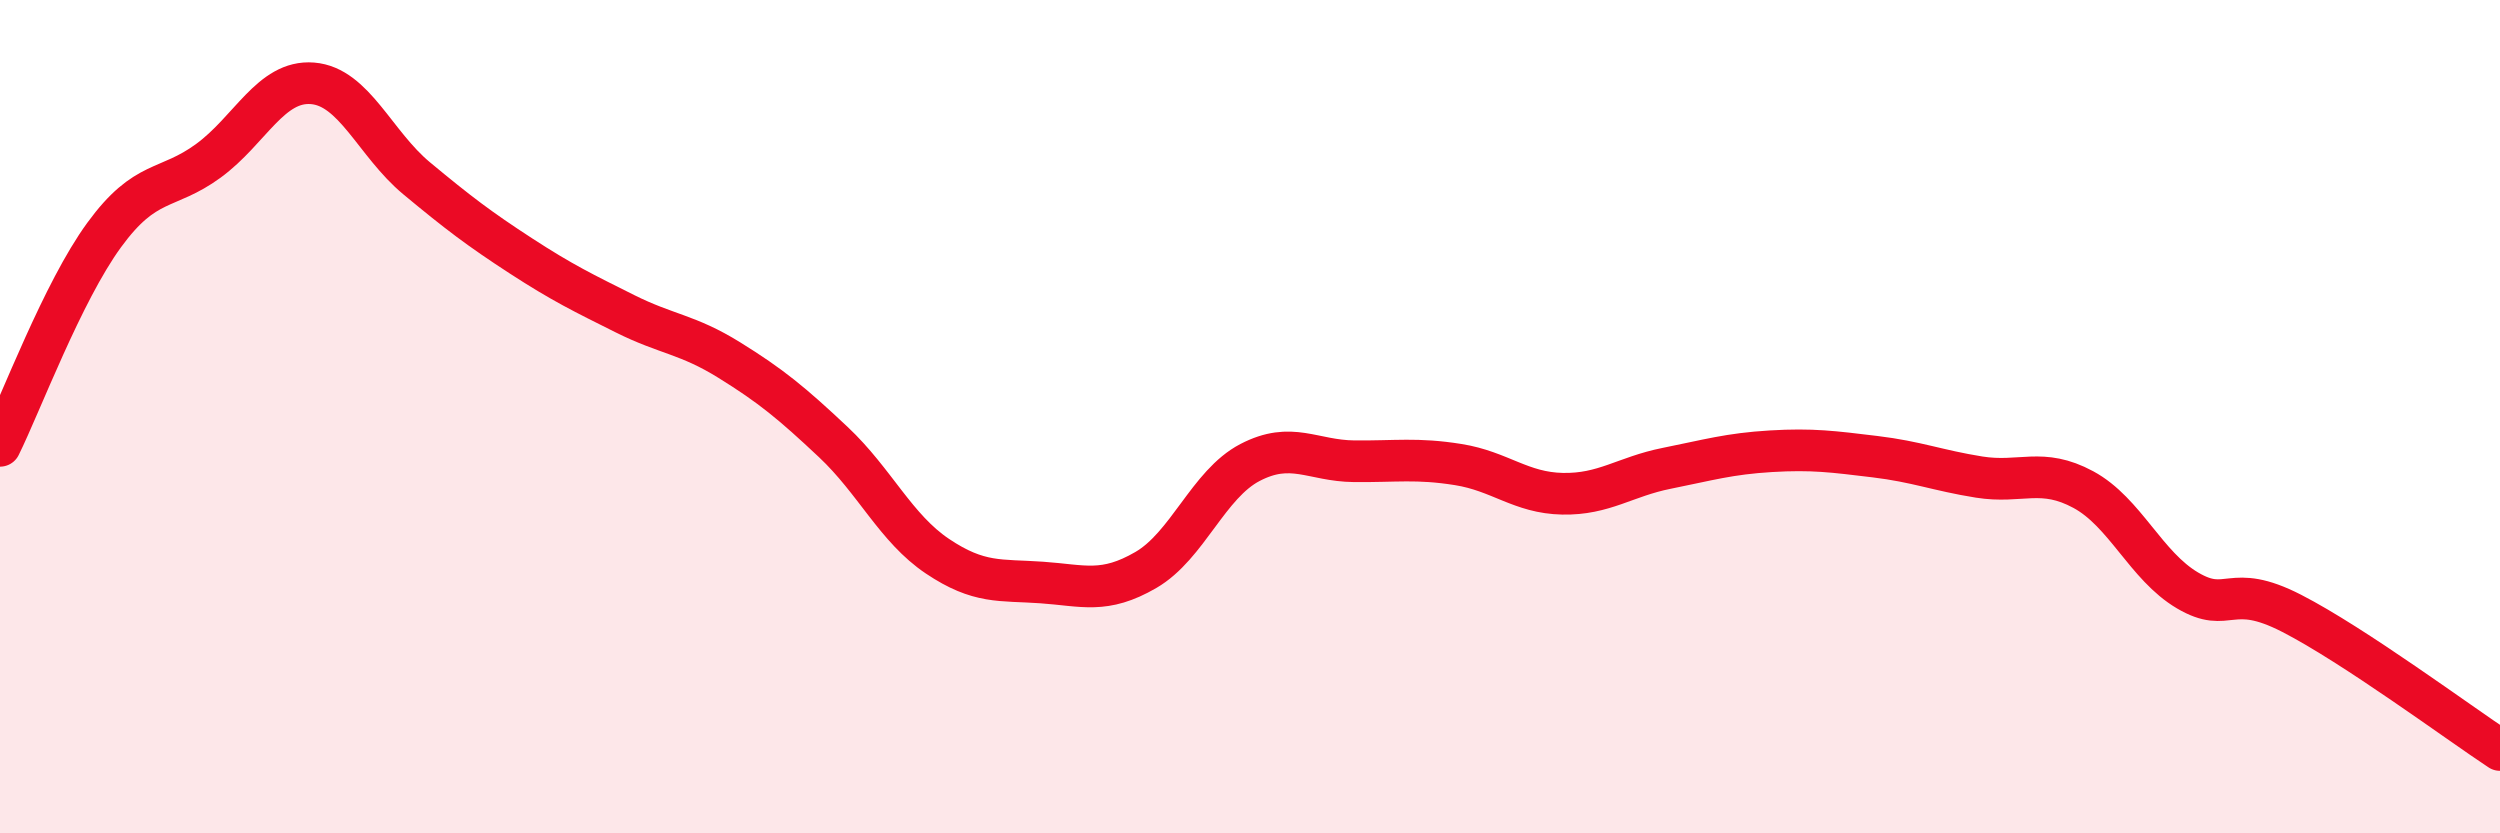
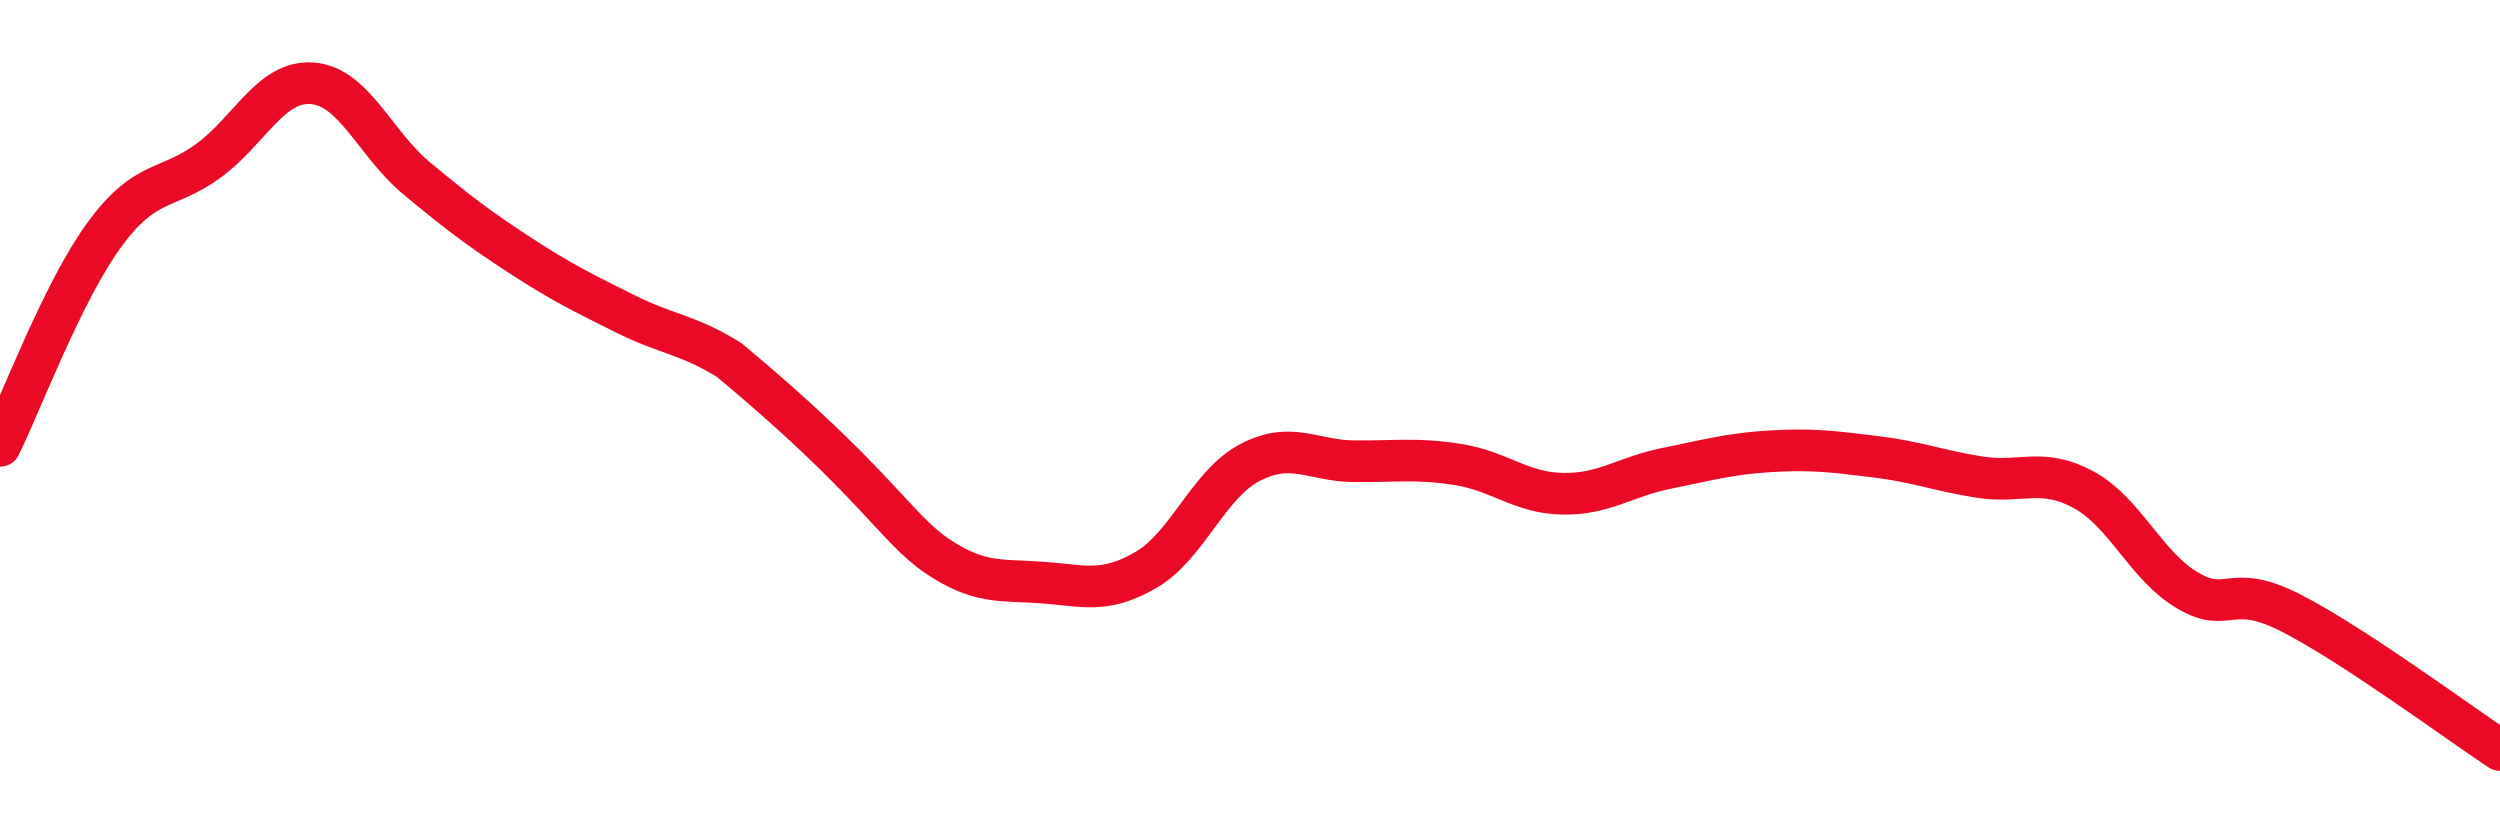
<svg xmlns="http://www.w3.org/2000/svg" width="60" height="20" viewBox="0 0 60 20">
-   <path d="M 0,10.7 C 0.5,9.69 1.5,7.01 2.5,5.64 C 3.5,4.27 4,4.59 5,3.86 C 6,3.13 6.5,1.92 7.5,2 C 8.5,2.08 9,3.45 10,4.28 C 11,5.11 11.5,5.49 12.5,6.14 C 13.5,6.79 14,7.03 15,7.53 C 16,8.03 16.5,8.02 17.5,8.64 C 18.5,9.26 19,9.67 20,10.61 C 21,11.55 21.5,12.68 22.5,13.35 C 23.5,14.02 24,13.91 25,13.98 C 26,14.05 26.5,14.26 27.5,13.68 C 28.5,13.1 29,11.62 30,11.1 C 31,10.58 31.5,11.06 32.5,11.07 C 33.5,11.08 34,10.99 35,11.15 C 36,11.31 36.5,11.83 37.5,11.85 C 38.5,11.87 39,11.44 40,11.24 C 41,11.04 41.5,10.89 42.5,10.83 C 43.5,10.77 44,10.84 45,10.96 C 46,11.08 46.5,11.29 47.5,11.45 C 48.5,11.61 49,11.21 50,11.75 C 51,12.29 51.5,13.58 52.5,14.17 C 53.5,14.76 53.5,13.95 55,14.72 C 56.5,15.49 59,17.34 60,18L60 20L0 20Z" fill="#EB0A25" opacity="0.1" stroke-linecap="round" stroke-linejoin="round" />
-   <path d="M 0,10.7 C 0.5,9.69 1.5,7.01 2.5,5.64 C 3.5,4.27 4,4.59 5,3.86 C 6,3.13 6.5,1.92 7.5,2 C 8.5,2.08 9,3.45 10,4.28 C 11,5.11 11.5,5.49 12.5,6.14 C 13.5,6.79 14,7.03 15,7.53 C 16,8.03 16.5,8.02 17.5,8.64 C 18.5,9.26 19,9.67 20,10.61 C 21,11.55 21.5,12.68 22.5,13.35 C 23.5,14.02 24,13.91 25,13.98 C 26,14.05 26.5,14.26 27.5,13.68 C 28.5,13.1 29,11.62 30,11.1 C 31,10.58 31.5,11.06 32.5,11.07 C 33.5,11.08 34,10.99 35,11.15 C 36,11.31 36.5,11.83 37.5,11.85 C 38.5,11.87 39,11.44 40,11.24 C 41,11.04 41.5,10.89 42.5,10.83 C 43.5,10.77 44,10.84 45,10.96 C 46,11.08 46.5,11.29 47.5,11.45 C 48.5,11.61 49,11.21 50,11.75 C 51,12.29 51.5,13.58 52.5,14.17 C 53.5,14.76 53.5,13.95 55,14.72 C 56.5,15.49 59,17.34 60,18" stroke="#EB0A25" stroke-width="1" fill="none" stroke-linecap="round" stroke-linejoin="round" />
+   <path d="M 0,10.7 C 0.5,9.69 1.5,7.01 2.5,5.64 C 3.5,4.27 4,4.59 5,3.86 C 6,3.13 6.5,1.92 7.5,2 C 8.5,2.08 9,3.45 10,4.28 C 11,5.11 11.5,5.49 12.5,6.14 C 13.5,6.79 14,7.03 15,7.53 C 16,8.03 16.5,8.02 17.5,8.64 C 21,11.55 21.5,12.68 22.5,13.35 C 23.5,14.02 24,13.91 25,13.98 C 26,14.05 26.5,14.26 27.5,13.68 C 28.5,13.1 29,11.62 30,11.1 C 31,10.58 31.5,11.06 32.5,11.07 C 33.5,11.08 34,10.99 35,11.15 C 36,11.31 36.5,11.83 37.5,11.85 C 38.5,11.87 39,11.44 40,11.24 C 41,11.04 41.5,10.89 42.5,10.83 C 43.5,10.77 44,10.84 45,10.96 C 46,11.08 46.5,11.29 47.5,11.45 C 48.5,11.61 49,11.21 50,11.75 C 51,12.29 51.5,13.58 52.5,14.17 C 53.5,14.76 53.5,13.95 55,14.72 C 56.5,15.49 59,17.34 60,18" stroke="#EB0A25" stroke-width="1" fill="none" stroke-linecap="round" stroke-linejoin="round" />
</svg>